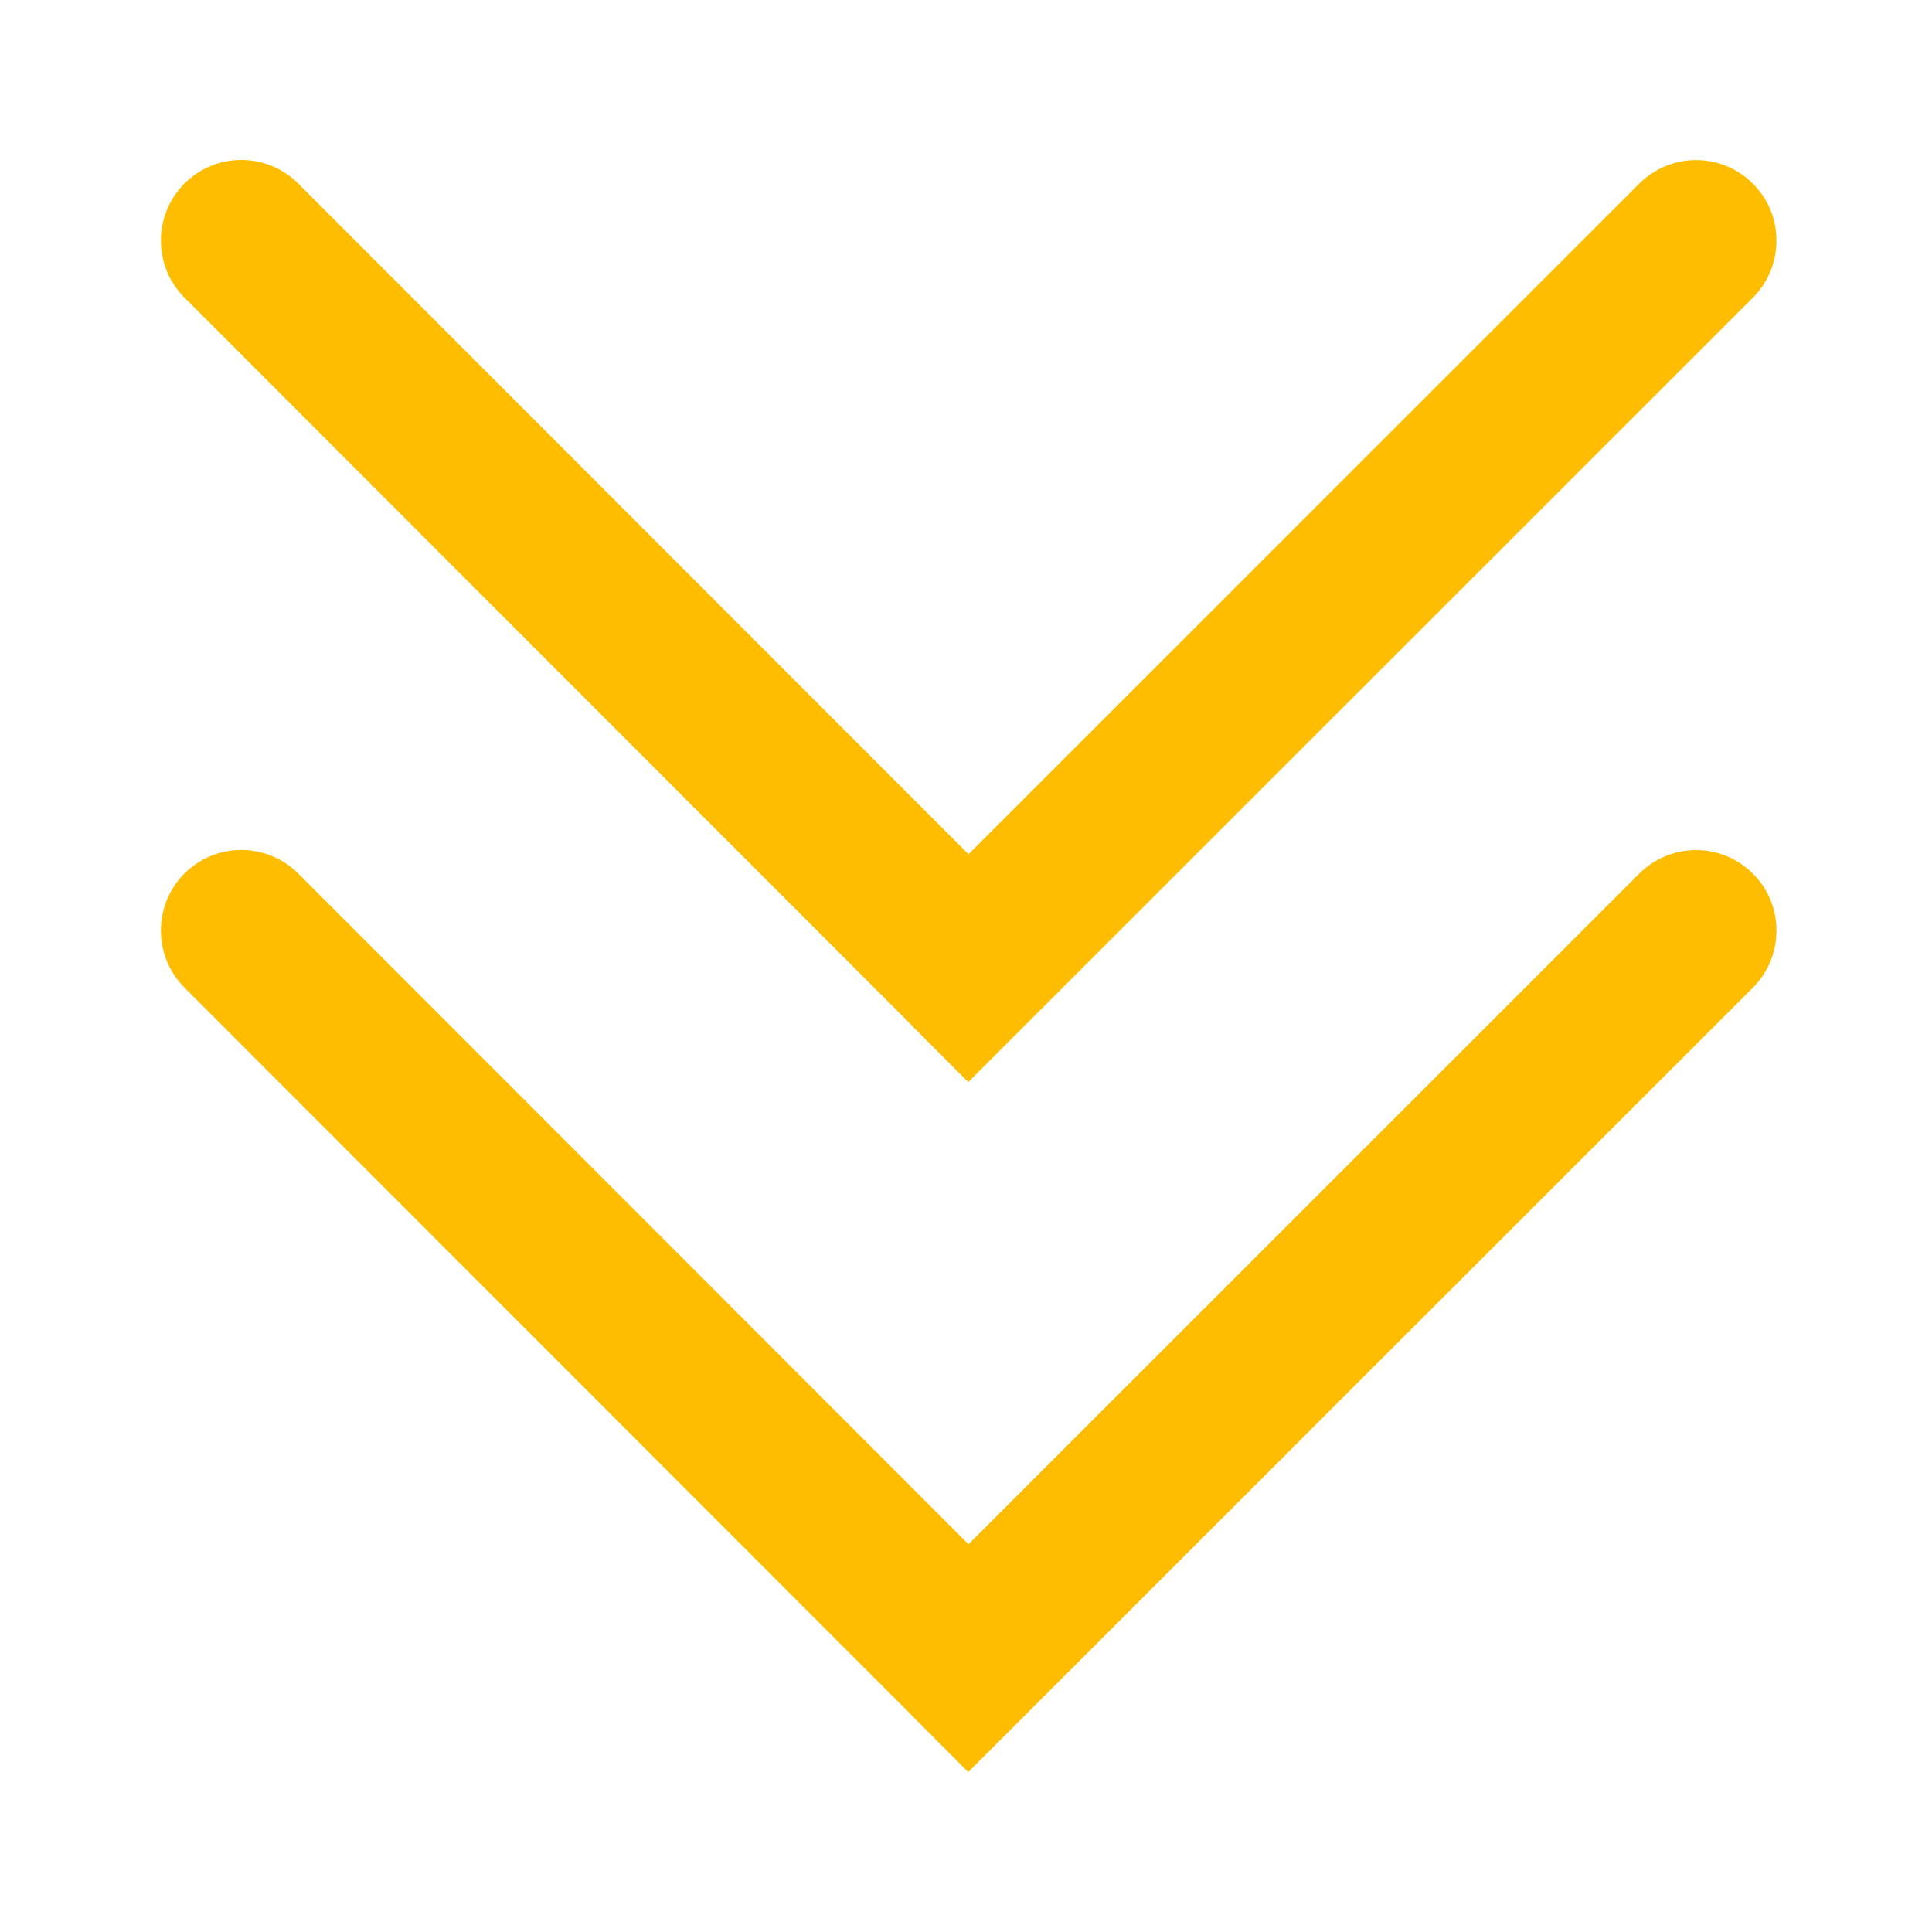
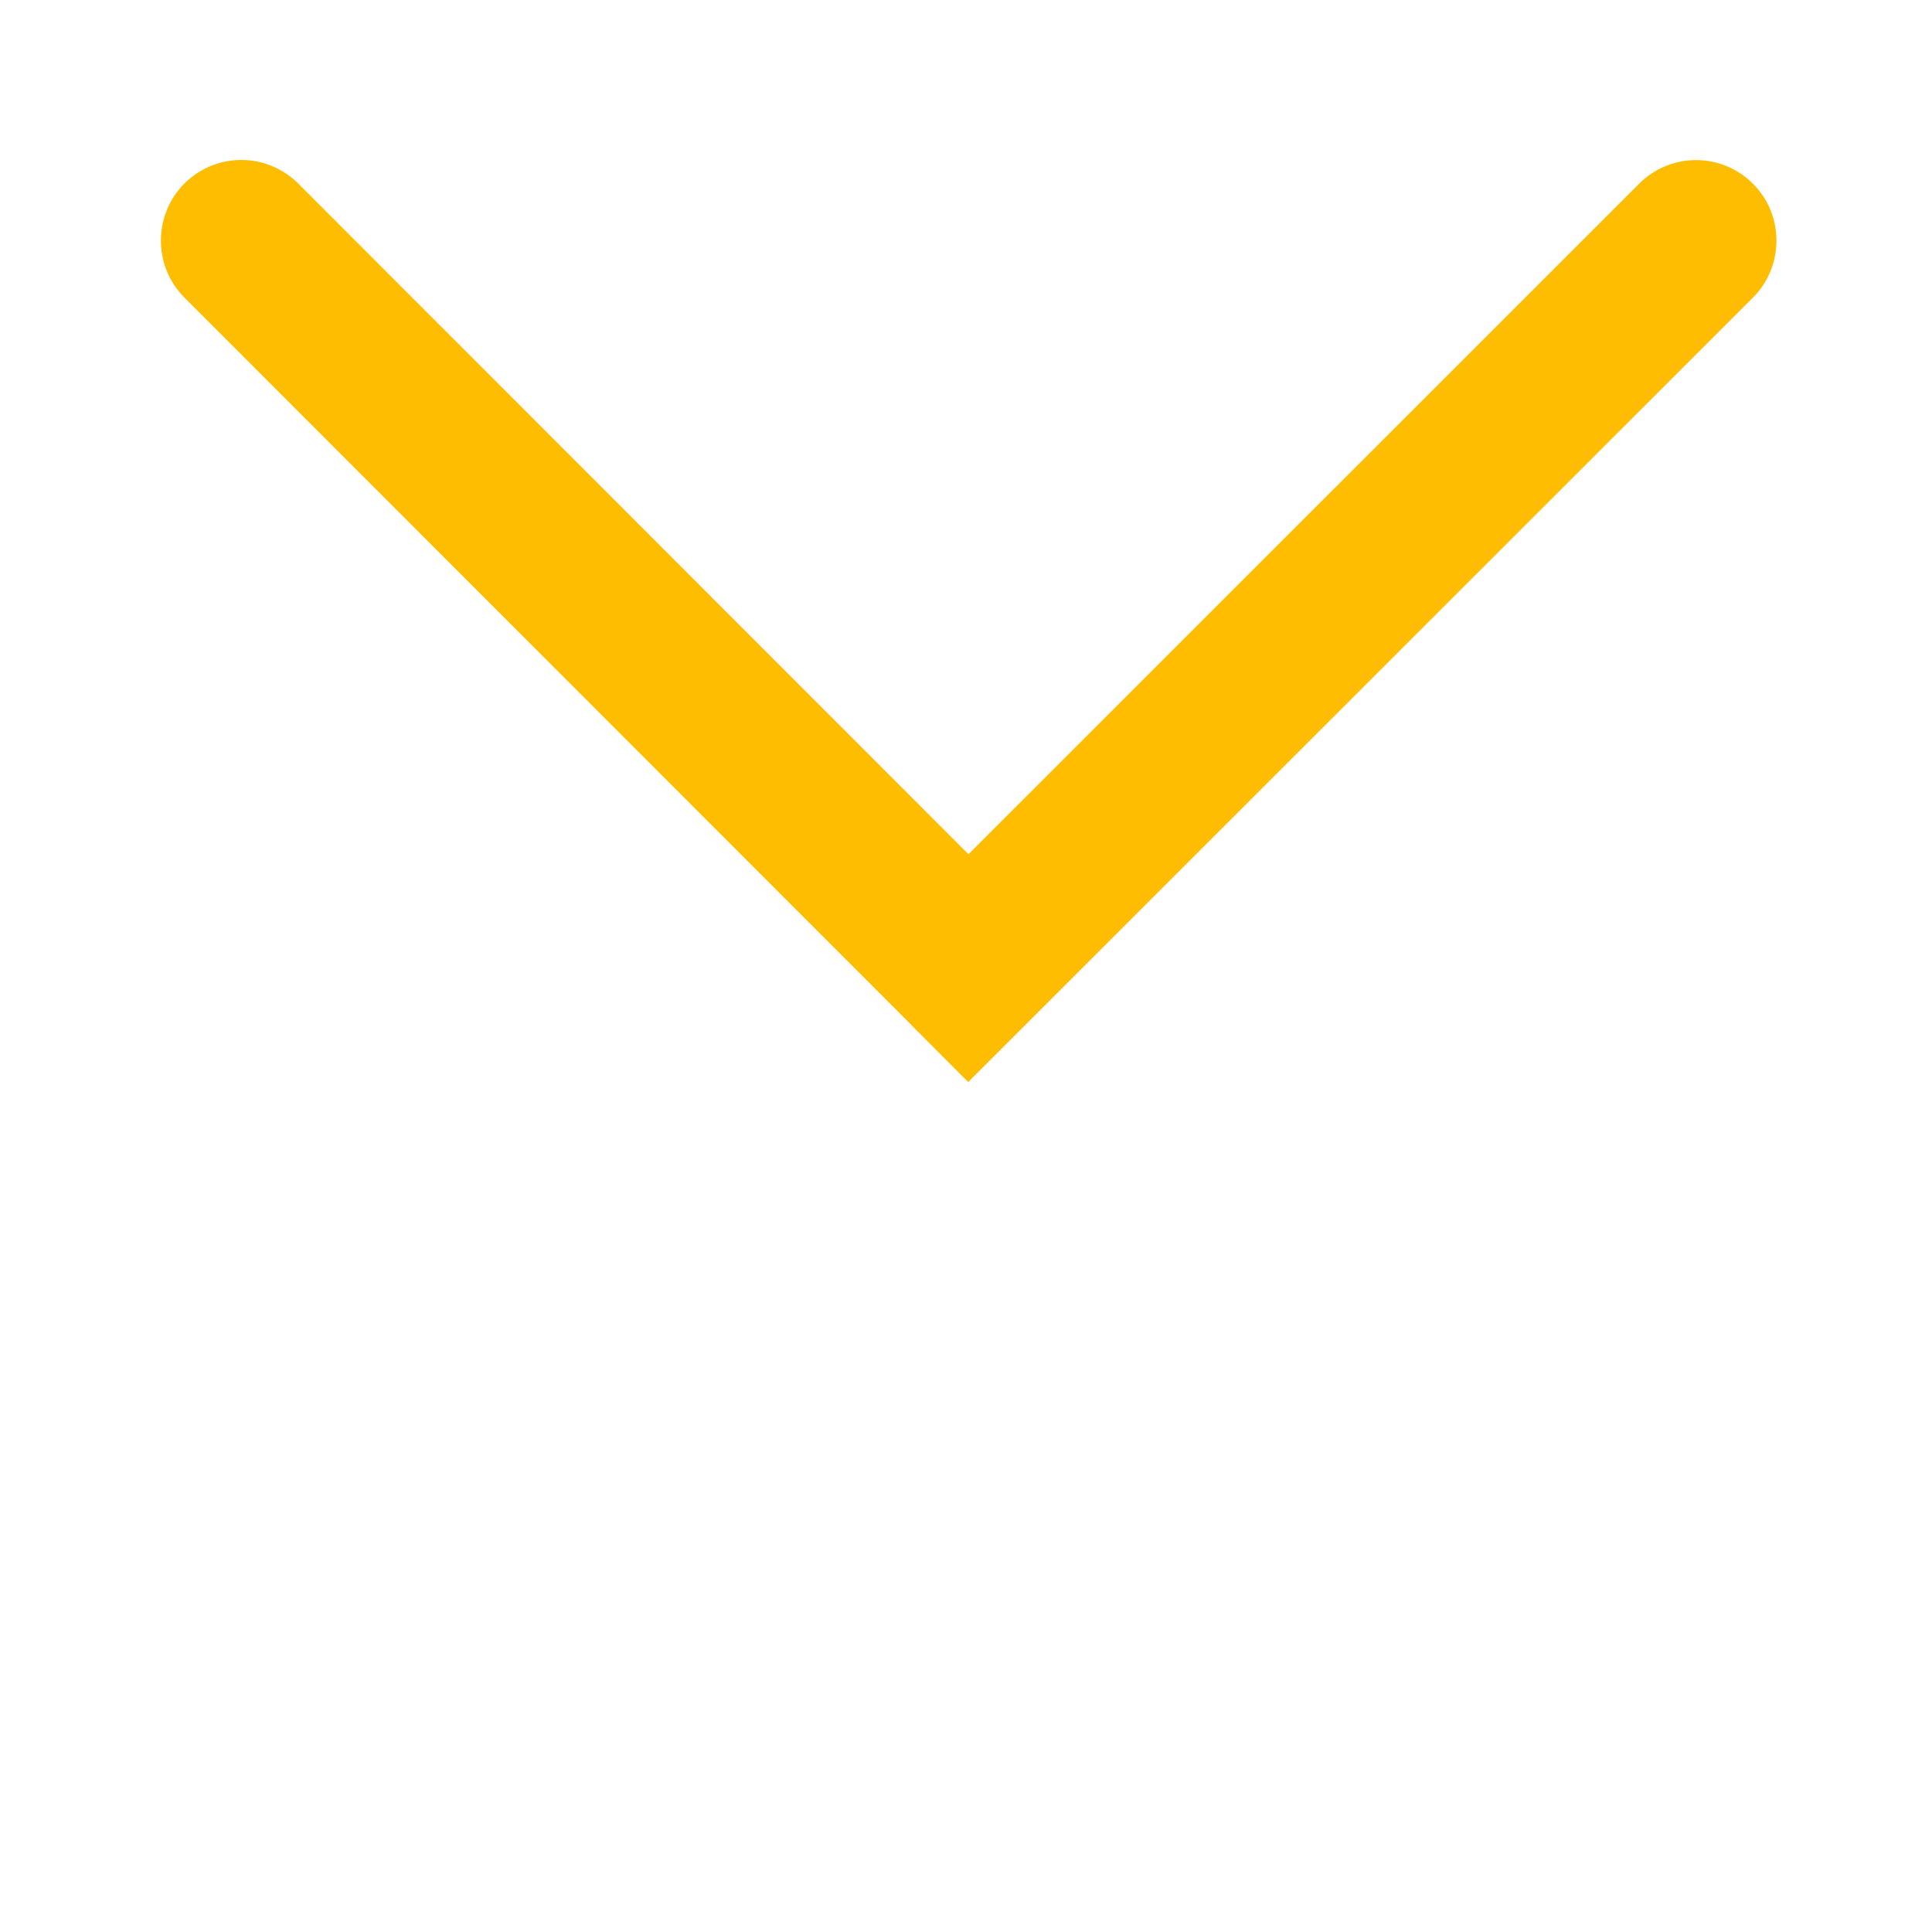
<svg xmlns="http://www.w3.org/2000/svg" width="14px" height="14px" viewBox="0 0 14 14" version="1.1">
  <title>收起箭头小备份 3</title>
  <g id="能源管理" stroke="none" stroke-width="1" fill="none" fill-rule="evenodd">
    <g id="能源监控-同比分析" transform="translate(-848, -392)" fill-rule="nonzero">
      <g id="收起箭头小备份-3" transform="translate(855, 399) scale(1, -1) translate(-855, -399) translate(848, 392)">
-         <rect id="矩形" fill="#000000" opacity="0" x="0" y="0" width="14" height="14" />
-         <path d="M6.604,1.572 L7.016,1.159 L12.703,6.844 C12.928,7.069 12.931,7.441 12.703,7.668 C12.594,7.778 12.446,7.84 12.291,7.84 C12.136,7.84 11.988,7.779 11.878,7.669 L7.018,2.81 L2.161,7.67 C2.052,7.779 1.903,7.841 1.749,7.841 C1.594,7.841 1.445,7.779 1.336,7.67 C1.11,7.442 1.109,7.073 1.335,6.845 L6.581,1.596 L6.604,1.573 L6.604,1.572 Z" id="路径" fill="#FFBD02" />
        <path d="M6.604,6.572 L7.016,6.159 L12.703,11.844 C12.928,12.069 12.931,12.441 12.703,12.668 C12.594,12.778 12.446,12.84 12.291,12.84 C12.136,12.84 11.988,12.779 11.878,12.669 L7.018,7.81 L2.161,12.67 C2.052,12.779 1.903,12.841 1.749,12.841 C1.594,12.841 1.445,12.779 1.336,12.67 C1.11,12.442 1.109,12.073 1.335,11.845 L6.581,6.596 L6.604,6.573 L6.604,6.572 Z" id="路径备份-2" fill="#FFBD02" />
      </g>
    </g>
  </g>
</svg>